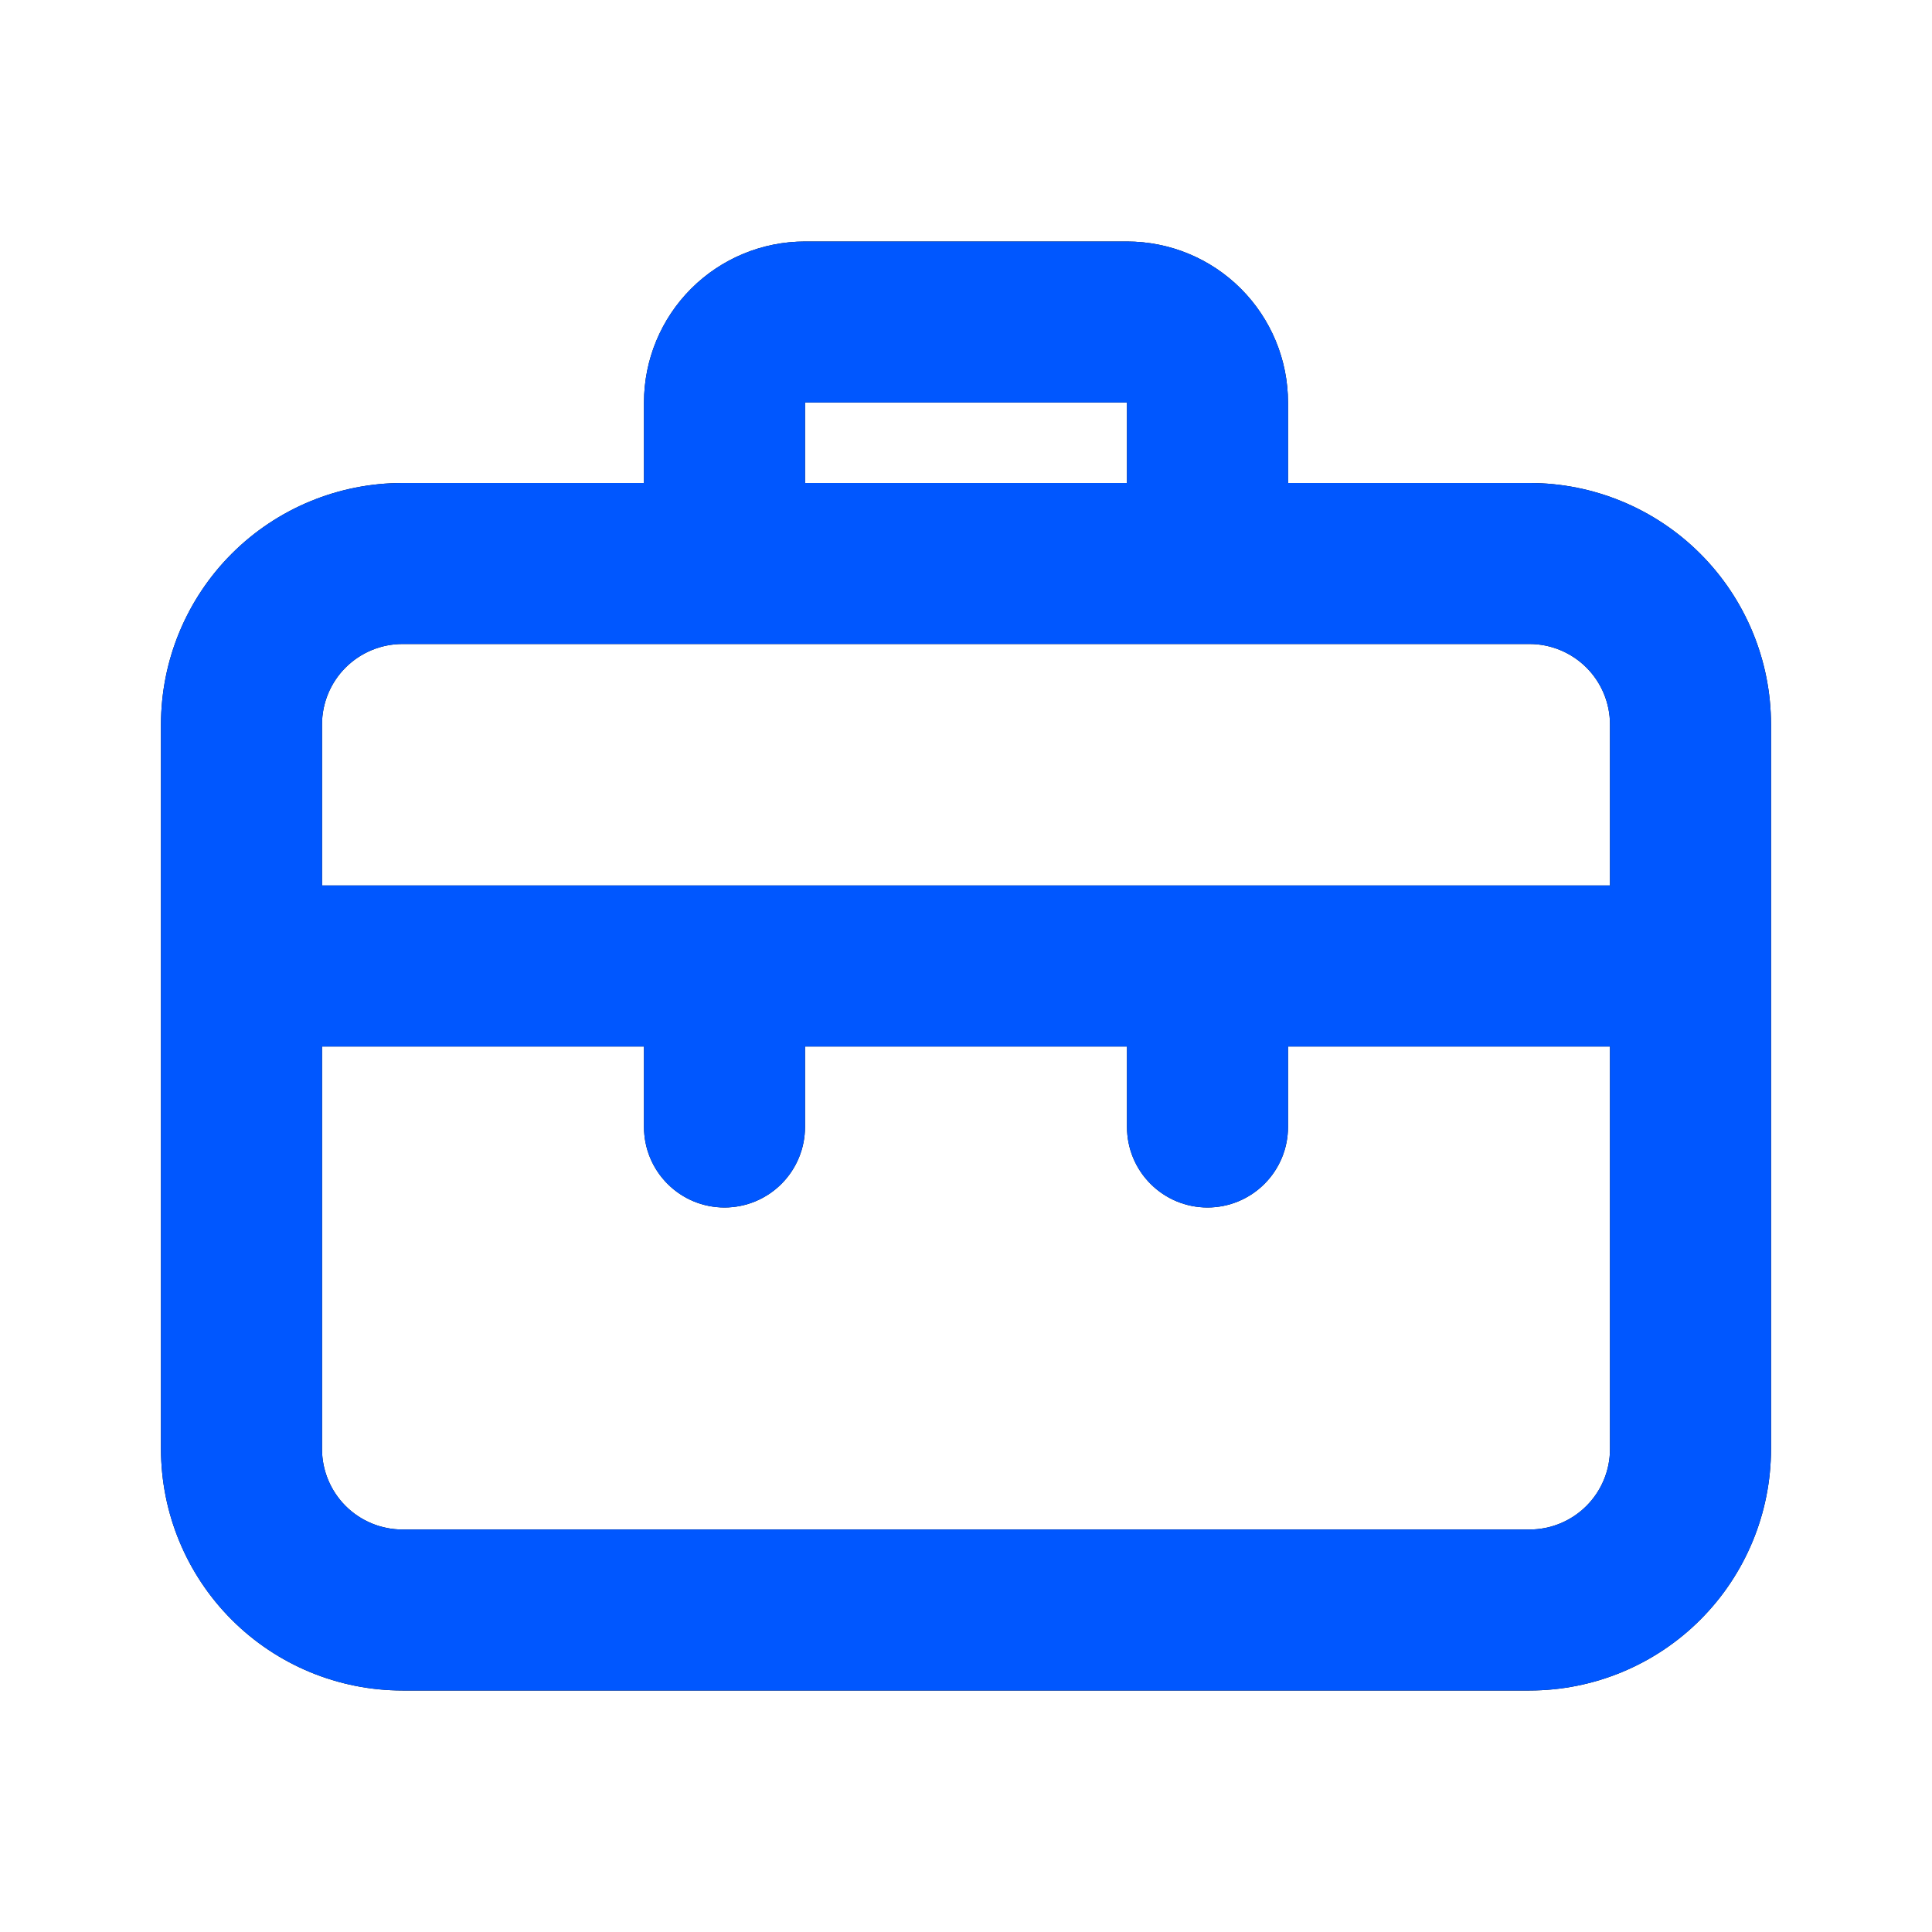
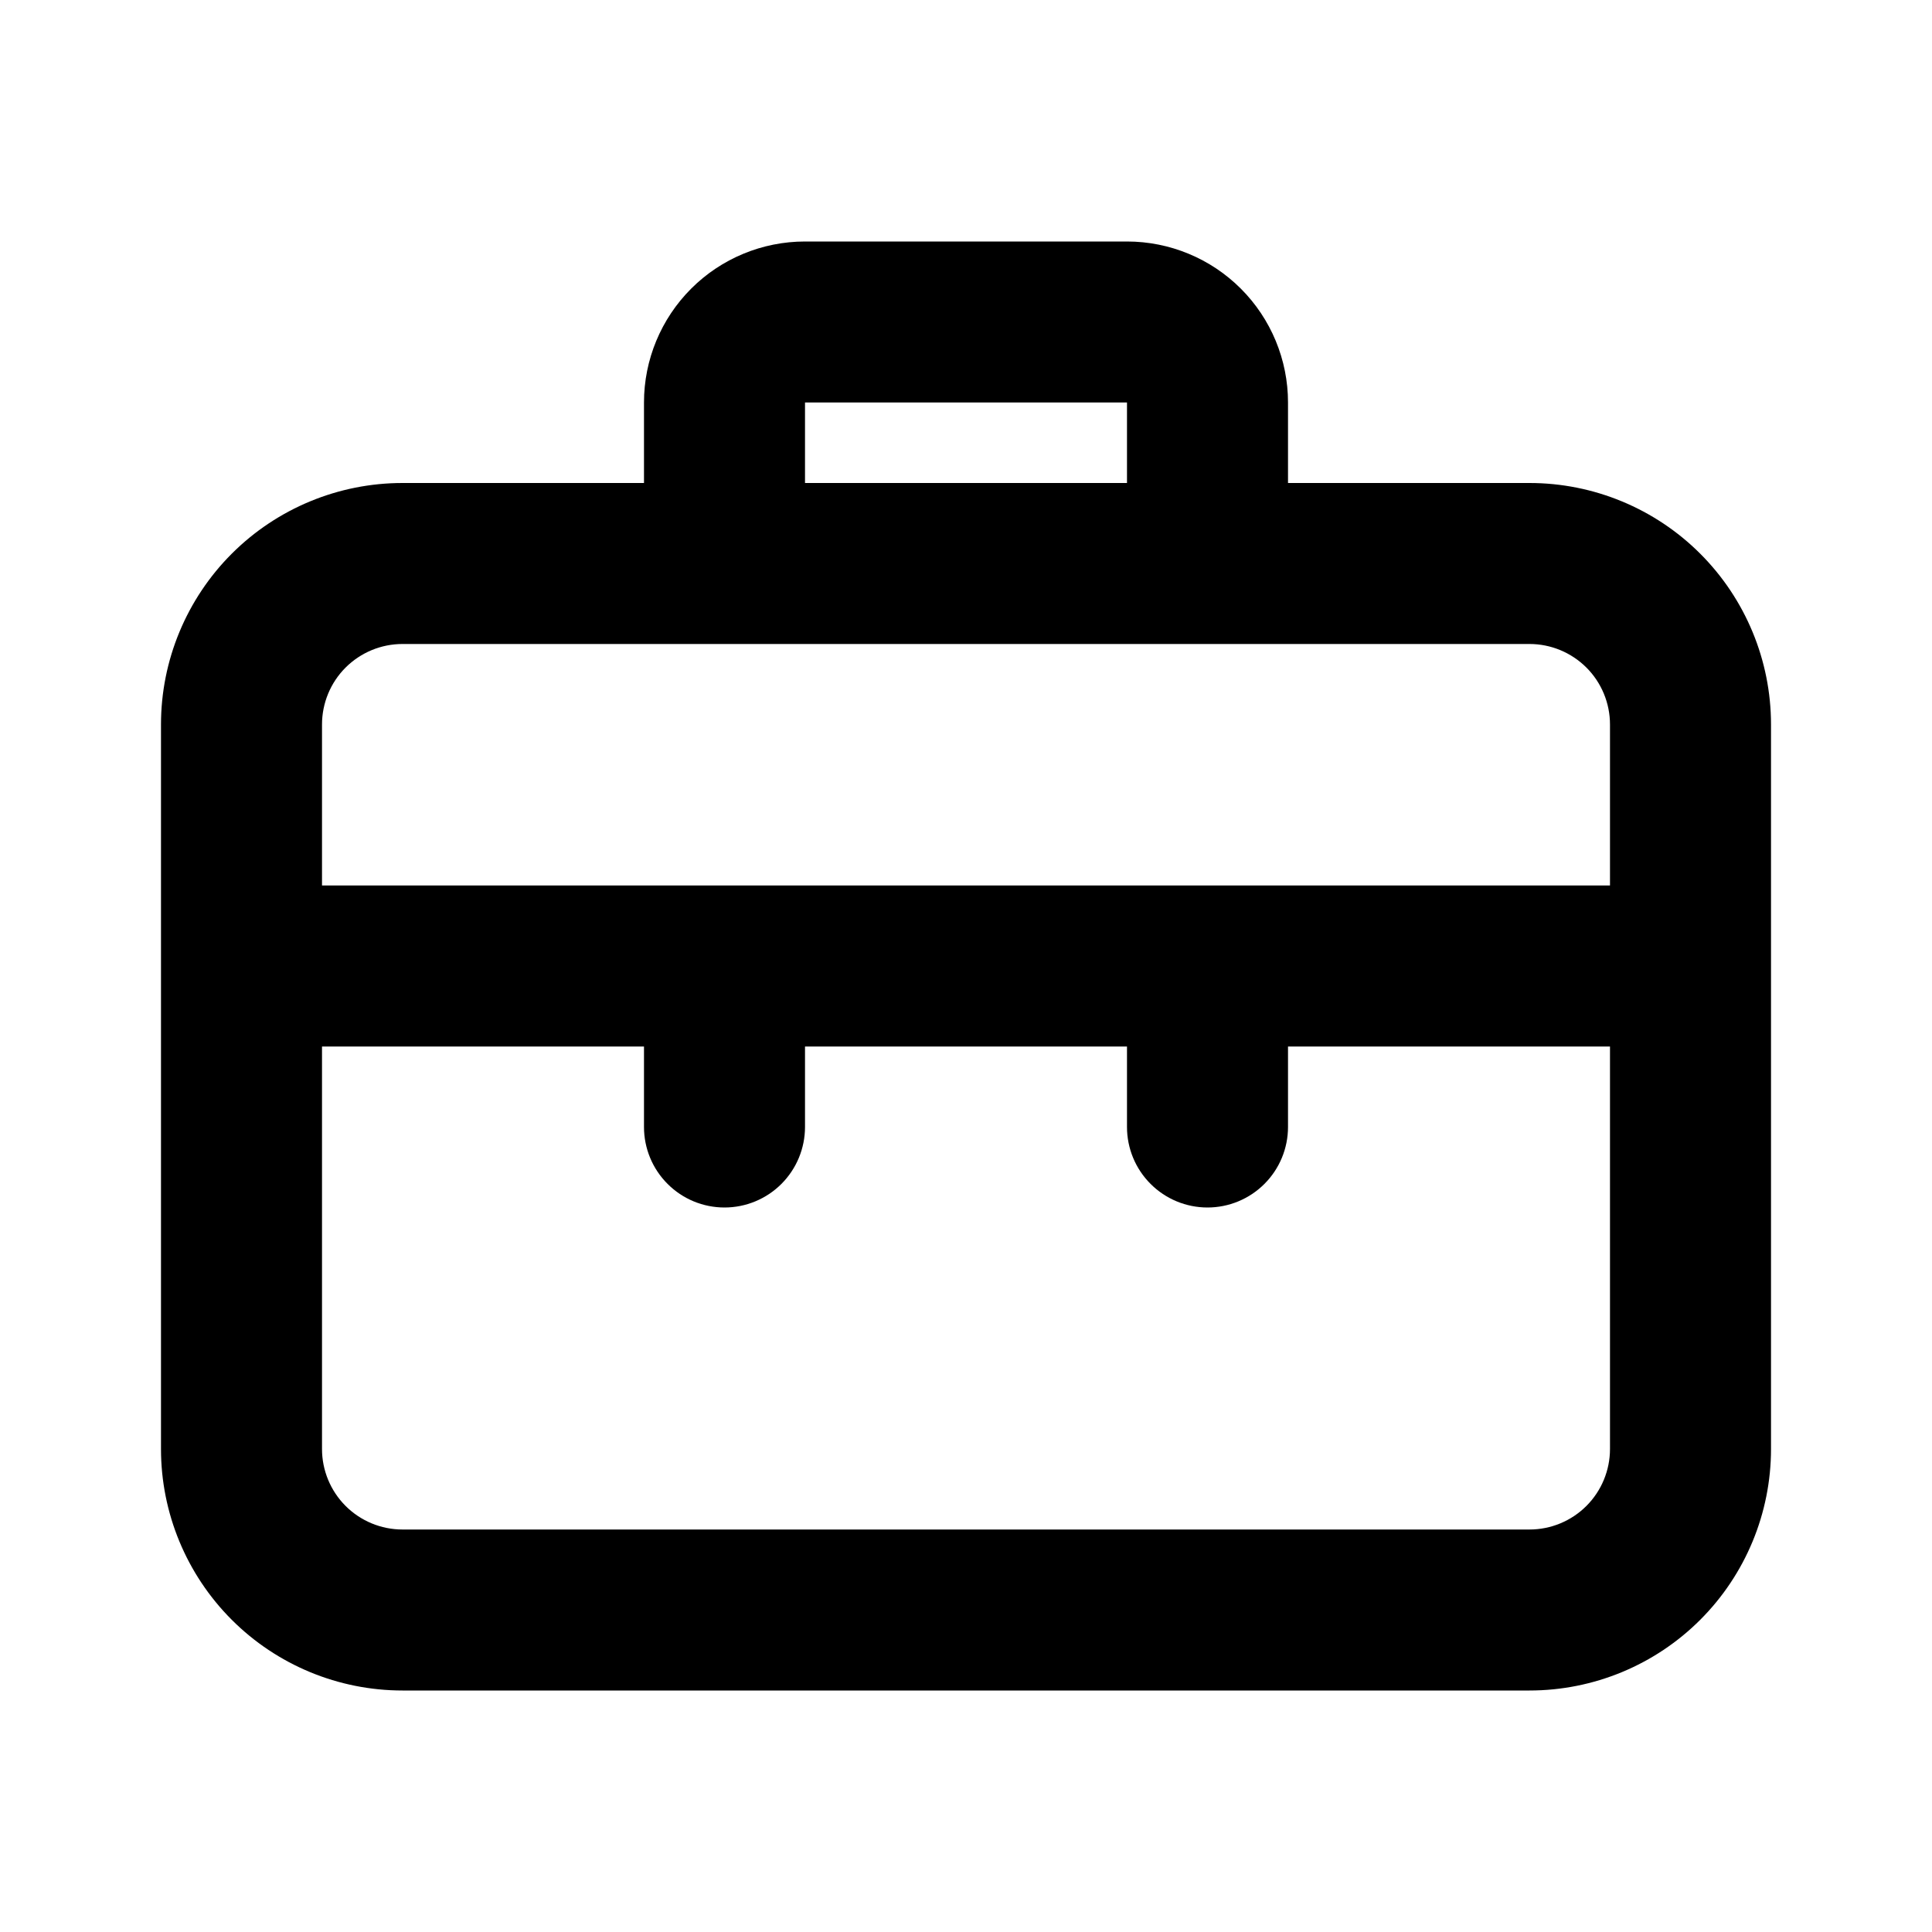
<svg xmlns="http://www.w3.org/2000/svg" width="67" height="67" viewBox="0 0 67 67" fill="none">
  <path d="M53.042 16.75H44.667V13.958C44.667 12.477 44.078 11.057 43.031 10.01C41.984 8.963 40.564 8.375 39.083 8.375H27.917C26.436 8.375 25.016 8.963 23.969 10.01C22.922 11.057 22.333 12.477 22.333 13.958V16.75H13.958C11.737 16.75 9.607 17.632 8.036 19.203C6.466 20.774 5.583 22.904 5.583 25.125V50.25C5.583 52.471 6.466 54.601 8.036 56.172C9.607 57.743 11.737 58.625 13.958 58.625H53.042C55.263 58.625 57.393 57.743 58.964 56.172C60.534 54.601 61.417 52.471 61.417 50.25V25.125C61.417 22.904 60.534 20.774 58.964 19.203C57.393 17.632 55.263 16.75 53.042 16.75ZM27.917 13.958H39.083V16.75H27.917V13.958ZM55.833 50.25C55.833 50.99 55.539 51.7 55.016 52.224C54.492 52.748 53.782 53.042 53.042 53.042H13.958C13.218 53.042 12.508 52.748 11.984 52.224C11.461 51.7 11.167 50.99 11.167 50.25V36.292H22.333V39.083C22.333 39.824 22.627 40.534 23.151 41.057C23.674 41.581 24.384 41.875 25.125 41.875C25.865 41.875 26.575 41.581 27.099 41.057C27.622 40.534 27.917 39.824 27.917 39.083V36.292H39.083V39.083C39.083 39.824 39.377 40.534 39.901 41.057C40.424 41.581 41.135 41.875 41.875 41.875C42.615 41.875 43.325 41.581 43.849 41.057C44.373 40.534 44.667 39.824 44.667 39.083V36.292H55.833V50.25ZM55.833 30.708H11.167V25.125C11.167 24.385 11.461 23.674 11.984 23.151C12.508 22.628 13.218 22.333 13.958 22.333H53.042C53.782 22.333 54.492 22.628 55.016 23.151C55.539 23.674 55.833 24.385 55.833 25.125V30.708Z" fill="black" />
-   <path d="M53.042 16.75H44.667V13.958C44.667 12.477 44.078 11.057 43.031 10.01C41.984 8.963 40.564 8.375 39.083 8.375H27.917C26.436 8.375 25.016 8.963 23.969 10.01C22.922 11.057 22.333 12.477 22.333 13.958V16.75H13.958C11.737 16.75 9.607 17.632 8.036 19.203C6.466 20.774 5.583 22.904 5.583 25.125V50.25C5.583 52.471 6.466 54.601 8.036 56.172C9.607 57.743 11.737 58.625 13.958 58.625H53.042C55.263 58.625 57.393 57.743 58.964 56.172C60.534 54.601 61.417 52.471 61.417 50.25V25.125C61.417 22.904 60.534 20.774 58.964 19.203C57.393 17.632 55.263 16.75 53.042 16.75ZM27.917 13.958H39.083V16.75H27.917V13.958ZM55.833 50.25C55.833 50.99 55.539 51.7 55.016 52.224C54.492 52.748 53.782 53.042 53.042 53.042H13.958C13.218 53.042 12.508 52.748 11.984 52.224C11.461 51.7 11.167 50.99 11.167 50.25V36.292H22.333V39.083C22.333 39.824 22.627 40.534 23.151 41.057C23.674 41.581 24.384 41.875 25.125 41.875C25.865 41.875 26.575 41.581 27.099 41.057C27.622 40.534 27.917 39.824 27.917 39.083V36.292H39.083V39.083C39.083 39.824 39.377 40.534 39.901 41.057C40.424 41.581 41.135 41.875 41.875 41.875C42.615 41.875 43.325 41.581 43.849 41.057C44.373 40.534 44.667 39.824 44.667 39.083V36.292H55.833V50.25ZM55.833 30.708H11.167V25.125C11.167 24.385 11.461 23.674 11.984 23.151C12.508 22.628 13.218 22.333 13.958 22.333H53.042C53.782 22.333 54.492 22.628 55.016 23.151C55.539 23.674 55.833 24.385 55.833 25.125V30.708Z" fill="#0057FF" />
</svg>